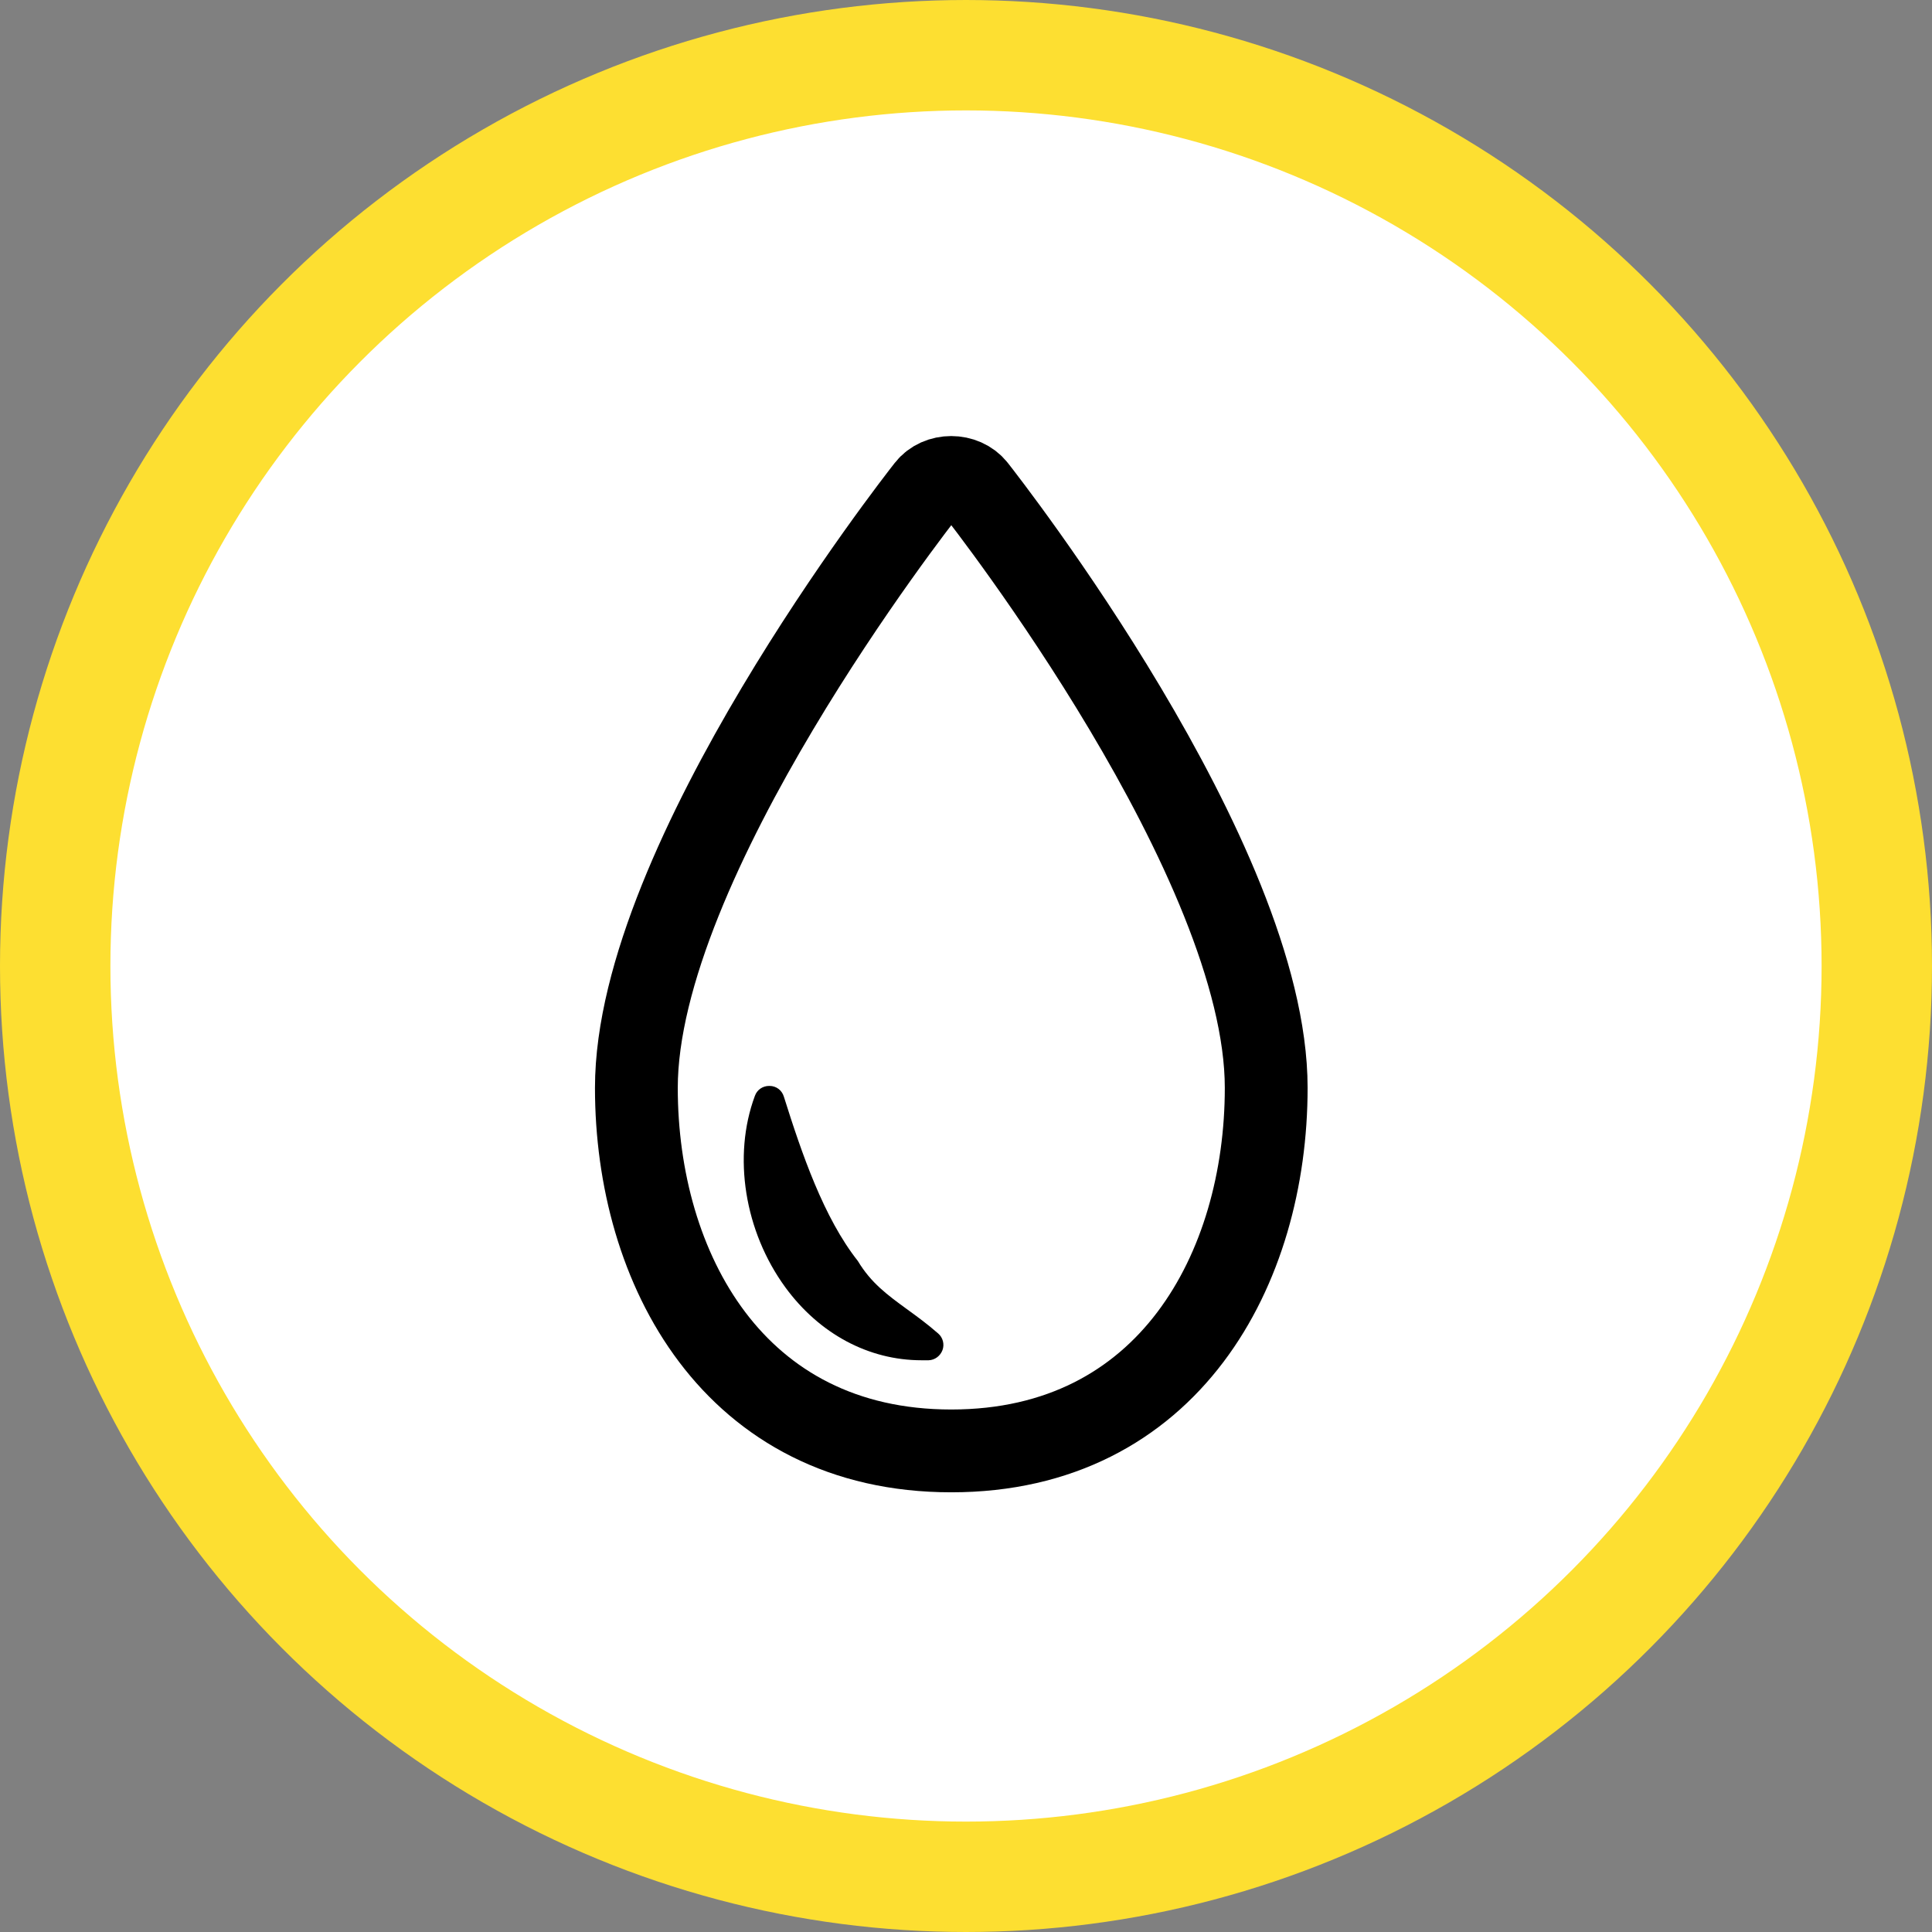
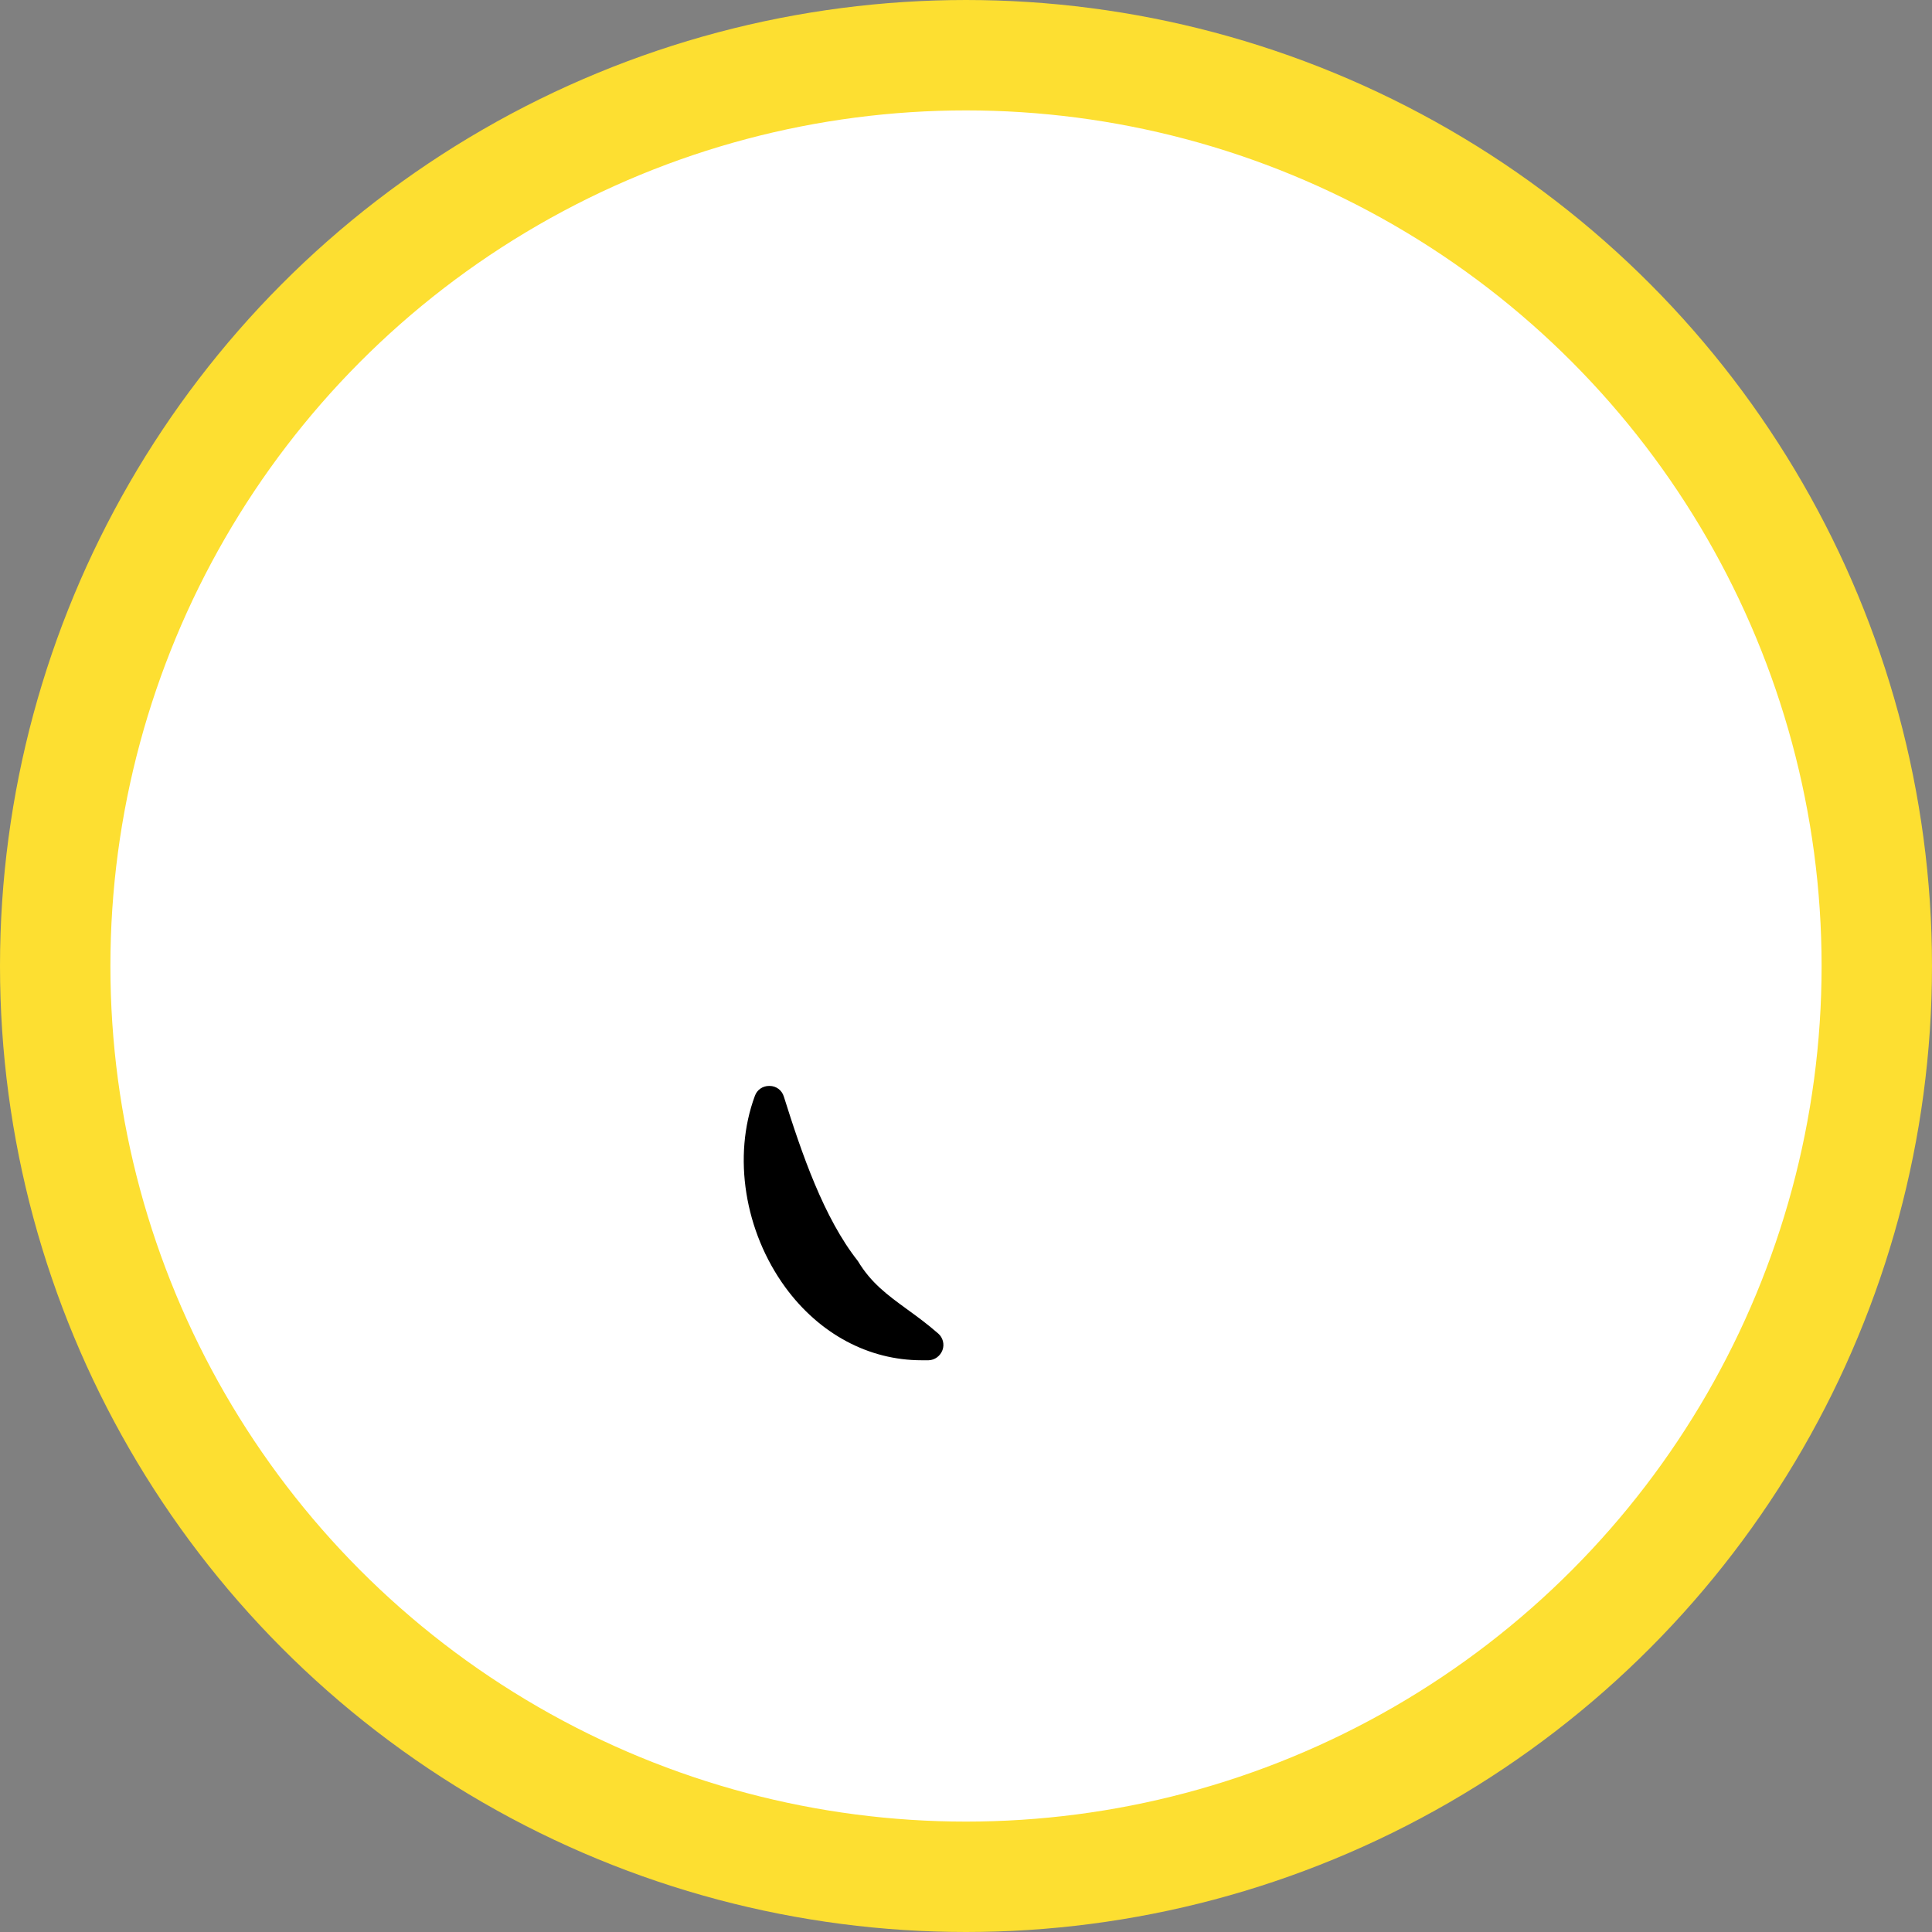
<svg xmlns="http://www.w3.org/2000/svg" id="a" viewBox="0 0 70 70">
  <rect x="0" y="0" width="70" height="70" fill="#808080" stroke="none" />
  <circle cx="35" cy="35" r="33" fill="#fff" stroke="#fddf31" stroke-width="4" />
-   <path d="M35.335,17.698c-.422-.532-1.322-.532-1.736,0-.43.547-10.542,13.49-10.542,21.717,0,6.546,3.527,13.154,11.41,13.154s11.41-6.608,11.41-13.154c0-8.227-10.112-21.17-10.542-21.717Z" fill="none" stroke="#000" stroke-linecap="round" stroke-linejoin="round" stroke-width="3" />
  <path d="M33.982,48.307c-.383-.336-.759-.61-1.126-.876-.696-.508-1.298-.946-1.775-1.744-1.236-1.564-2.033-3.895-2.682-5.959-.07-.227-.274-.383-.516-.383h-.016c-.235,0-.438.141-.516.36-.813,2.19-.375,4.911,1.103,6.937,1.236,1.689,3.019,2.643,4.935,2.643h.258c.227-.008.422-.157.501-.368.078-.211.016-.454-.156-.602l-.008-.008Z" />
</svg>